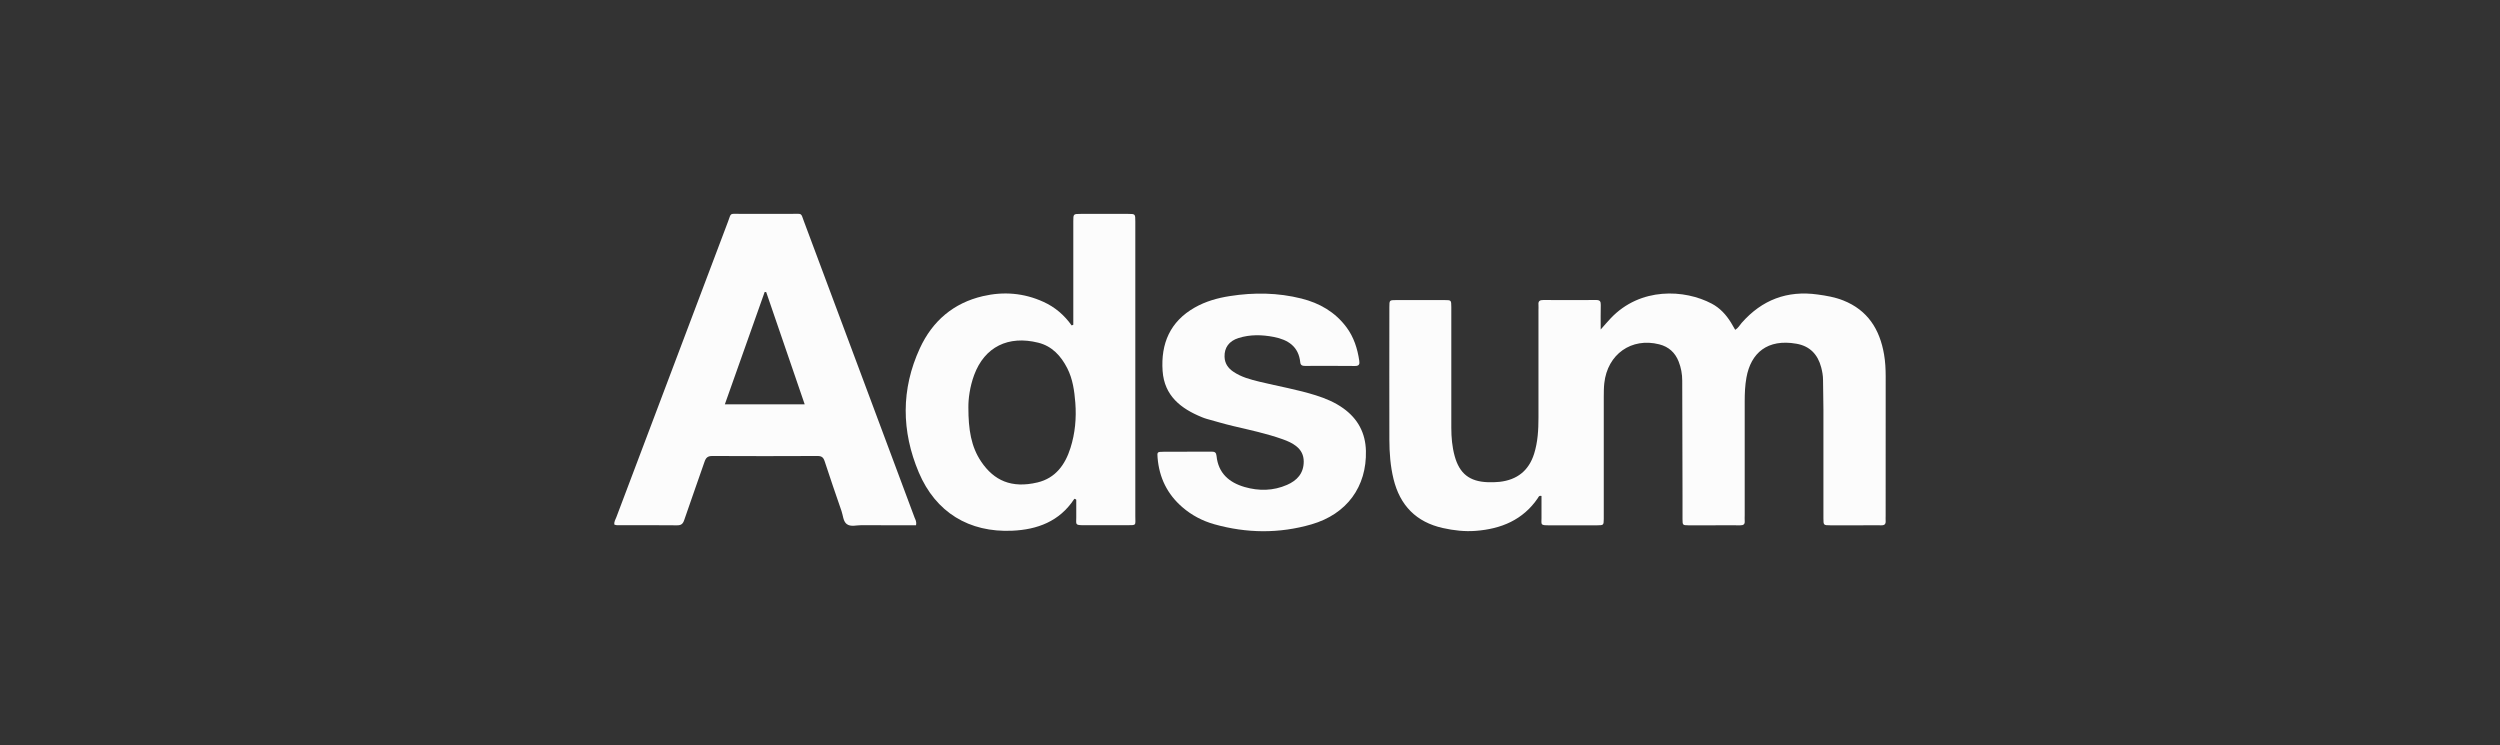
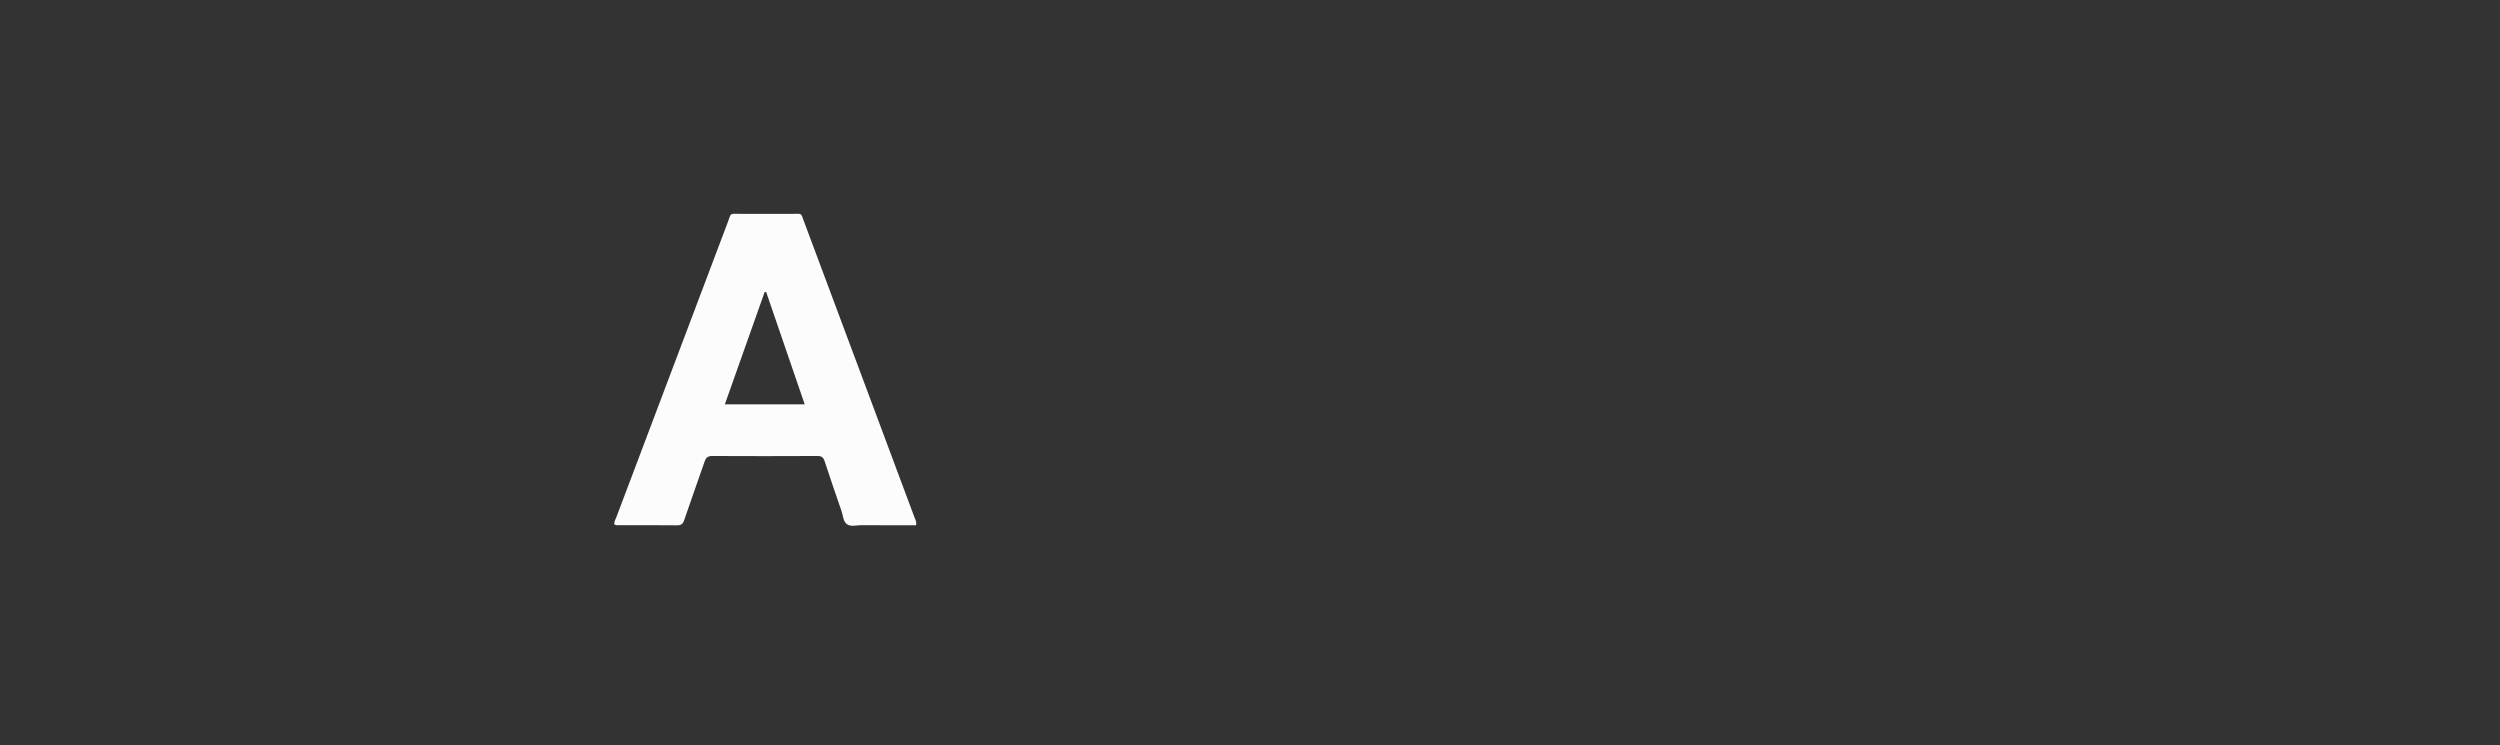
<svg xmlns="http://www.w3.org/2000/svg" id="Layer_1" data-name="Layer 1" viewBox="0 0 707.91 210.96">
  <rect x="0" y="0" width="707.91" height="210.96" fill="#333333" stroke="none" />
  <defs>
    <style>
      .cls-1 {
        fill: #fcfcfc;
        stroke-width: 0px;
      }
    </style>
  </defs>
-   <path class="cls-1" d="m453.22,93.35c1.21-1.37,2.03-2.33,2.9-3.25,8.39-8.84,20.92-8.19,28.6-4.11,2.32,1.23,4.05,3.12,5.42,5.33.42.68.8,1.38,1.21,2.08.86-.51,1.26-1.32,1.83-1.97,5.74-6.52,12.87-9.24,21.5-8.04,2.47.34,4.91.75,7.23,1.67,6.96,2.75,10.38,8.21,11.59,15.3.35,2.05.46,4.13.46,6.22-.03,13.14-.01,26.28-.01,39.43,0,.48-.03.96,0,1.44.07.9-.26,1.32-1.22,1.3-1.84-.04-3.69,0-5.53,0-2.97,0-5.93.01-8.9,0-1.95-.01-1.97-.03-1.97-1.98,0-10.26,0-20.51,0-30.77,0-2.8-.1-5.61-.11-8.41,0-1.22-.22-2.4-.52-3.56-.96-3.65-3.2-6.04-7.02-6.7-8.22-1.44-12.9,2.62-14.15,9.59-.4,2.22-.49,4.46-.49,6.7,0,10.74,0,21.48,0,32.21,0,.56-.04,1.13,0,1.68.09.97-.38,1.25-1.27,1.24-2.72-.03-5.45,0-8.17,0-2.16,0-4.33.02-6.49,0-1.65-.02-1.67-.05-1.68-1.78-.02-2.16,0-4.33,0-6.49-.03-10.9-.06-21.8-.08-32.69,0-1.87-.33-3.67-1.01-5.4-1-2.55-2.81-4.21-5.51-4.89-7.85-1.99-14.65,2.79-15.55,11-.14,1.27-.14,2.56-.15,3.84-.01,11.14,0,22.28,0,33.42,0,.4,0,.8,0,1.2-.03,1.76-.04,1.77-1.91,1.79-1.12.02-2.24,0-3.37,0-3.37,0-6.73-.01-10.1,0-2.7.01-2.24-.15-2.25-2.17,0-2.06,0-4.12,0-6.14-.74-.19-.84.31-1.02.58-4.22,6.22-10.42,8.75-17.6,9.3-3.12.24-6.24-.11-9.31-.8-7.57-1.69-12.14-6.4-13.97-13.87-.9-3.68-1.17-7.43-1.18-11.2-.03-12.5-.01-25,0-37.5,0-1.96.02-1.98,1.93-1.98,4.57-.01,9.14-.01,13.7,0,1.89,0,1.9.02,1.91,1.98,0,11.38.01,22.76,0,34.14,0,2.74.23,5.44.96,8.08,1.36,4.94,4.22,7.19,9.35,7.37,1.12.04,2.25.02,3.36-.1,4.95-.56,8.27-3.15,9.78-7.96,1.04-3.33,1.23-6.76,1.23-10.21,0-10.18,0-20.35,0-30.53,0-.48.04-.97,0-1.44-.11-1.08.41-1.36,1.41-1.35,4.97.03,9.94.04,14.9,0,1.09-.01,1.36.4,1.33,1.41-.06,2.15-.02,4.31-.02,7.02Z" />
  <path class="cls-1" d="m259.39,148.73c-5.19,0-10.31.02-15.42-.02-1.42-.01-3.07.54-4.2-.31-1.03-.78-1.04-2.44-1.49-3.71-1.62-4.68-3.23-9.37-4.77-14.08-.35-1.08-.84-1.5-2.03-1.49-9.93.05-19.87.05-29.8,0-1.28,0-1.79.49-2.18,1.62-1.89,5.52-3.89,11.01-5.76,16.53-.38,1.11-.88,1.49-2.04,1.48-5.69-.06-11.38-.03-17.06-.04-.21,0-.43-.1-.67-.16-.14-.82.31-1.44.55-2.08,10.52-27.91,21.06-55.81,31.62-83.7.96-2.54.37-2.21,3.19-2.22,5.05-.02,10.09-.02,15.14,0,2.78.01,2.25-.33,3.2,2.2,6.11,16.32,12.2,32.65,18.3,48.98,4.34,11.61,8.67,23.22,13,34.83.22.58.63,1.12.41,2.15Zm-42.43-66.02c-.14-.01-.29-.03-.43-.04-3.74,10.56-7.49,21.12-11.28,31.82h22.61c-3.68-10.73-7.29-21.25-10.9-31.78Z" />
-   <path class="cls-1" d="m303.92,91.97v-3.83c0-8.49,0-16.99,0-25.48,0-2.07.02-2.09,2.08-2.09,4.49,0,8.98,0,13.46,0,2.01,0,2.02.02,2.02,2.14,0,4.33,0,8.66,0,12.98,0,23.48,0,46.96,0,70.44,0,2.74.46,2.59-2.53,2.59-4.01,0-8.01,0-12.02,0-2.64,0-2.15-.21-2.17-2.27-.01-1.73,0-3.45,0-4.94-.43-.36-.52-.3-.64-.12-4.15,6.26-10.37,8.57-17.48,8.89-12.25.55-21.69-5.21-26.47-16.5-4.94-11.69-5.05-23.56.31-35.18,3.55-7.69,9.5-12.81,17.87-14.75,5.86-1.36,11.61-.89,17.13,1.63,3.26,1.48,5.89,3.74,7.97,6.67.16-.06.31-.12.47-.19Zm-29.71,23.39c0,6.23.75,11.11,3.64,15.38,3.6,5.32,8.57,7.62,15.93,5.87,5.11-1.22,7.84-5.03,9.34-9.77,1.32-4.16,1.71-8.47,1.37-12.82-.27-3.35-.72-6.69-2.28-9.75-1.78-3.49-4.31-6.26-8.21-7.23-8.48-2.12-15.19,1.17-18.15,9.13-1.24,3.34-1.67,6.83-1.64,9.19Z" />
-   <path class="cls-1" d="m336.16,127.9c2.32,0,4.65.02,6.97-.01.88-.01,1.26.28,1.35,1.21.49,4.87,3.54,7.53,7.97,8.81,4.04,1.16,8.1,1.09,11.99-.61,2.82-1.23,4.72-3.25,4.73-6.59,0-1.83-.71-3.25-2.11-4.36-1.14-.91-2.46-1.47-3.82-1.96-4.61-1.64-9.38-2.65-14.13-3.77-2.49-.59-4.94-1.33-7.41-2.01-.46-.13-.91-.3-1.36-.48-5.98-2.44-10.64-6.07-11.13-13.09-.53-7.74,2.11-13.99,9.1-17.96,3.1-1.76,6.48-2.71,9.98-3.25,6.8-1.06,13.57-.97,20.26.71,5.11,1.29,9.48,3.79,12.7,8.09,2.12,2.84,3.14,6.08,3.65,9.53.15.97-.05,1.48-1.21,1.47-4.73-.05-9.45-.03-14.18-.02-.73,0-1.24-.18-1.32-1.01-.46-4.51-3.48-6.41-7.49-7.19-3.34-.65-6.7-.73-9.98.3-2.74.86-4.05,2.76-3.97,5.32.06,1.84.95,3.17,2.43,4.18,2.29,1.58,4.93,2.26,7.57,2.9,5.28,1.28,10.65,2.19,15.85,3.83,2.76.87,5.41,1.98,7.78,3.68,4.11,2.95,6.27,6.96,6.4,12.03.26,10.14-5.38,17.92-15.43,20.83-9.13,2.64-18.34,2.54-27.49-.03-3.34-.94-6.39-2.53-9.04-4.82-4.28-3.69-6.57-8.38-7.03-13.99-.14-1.68-.11-1.7,1.65-1.72,2.24-.02,4.49,0,6.73,0Z" />
</svg>